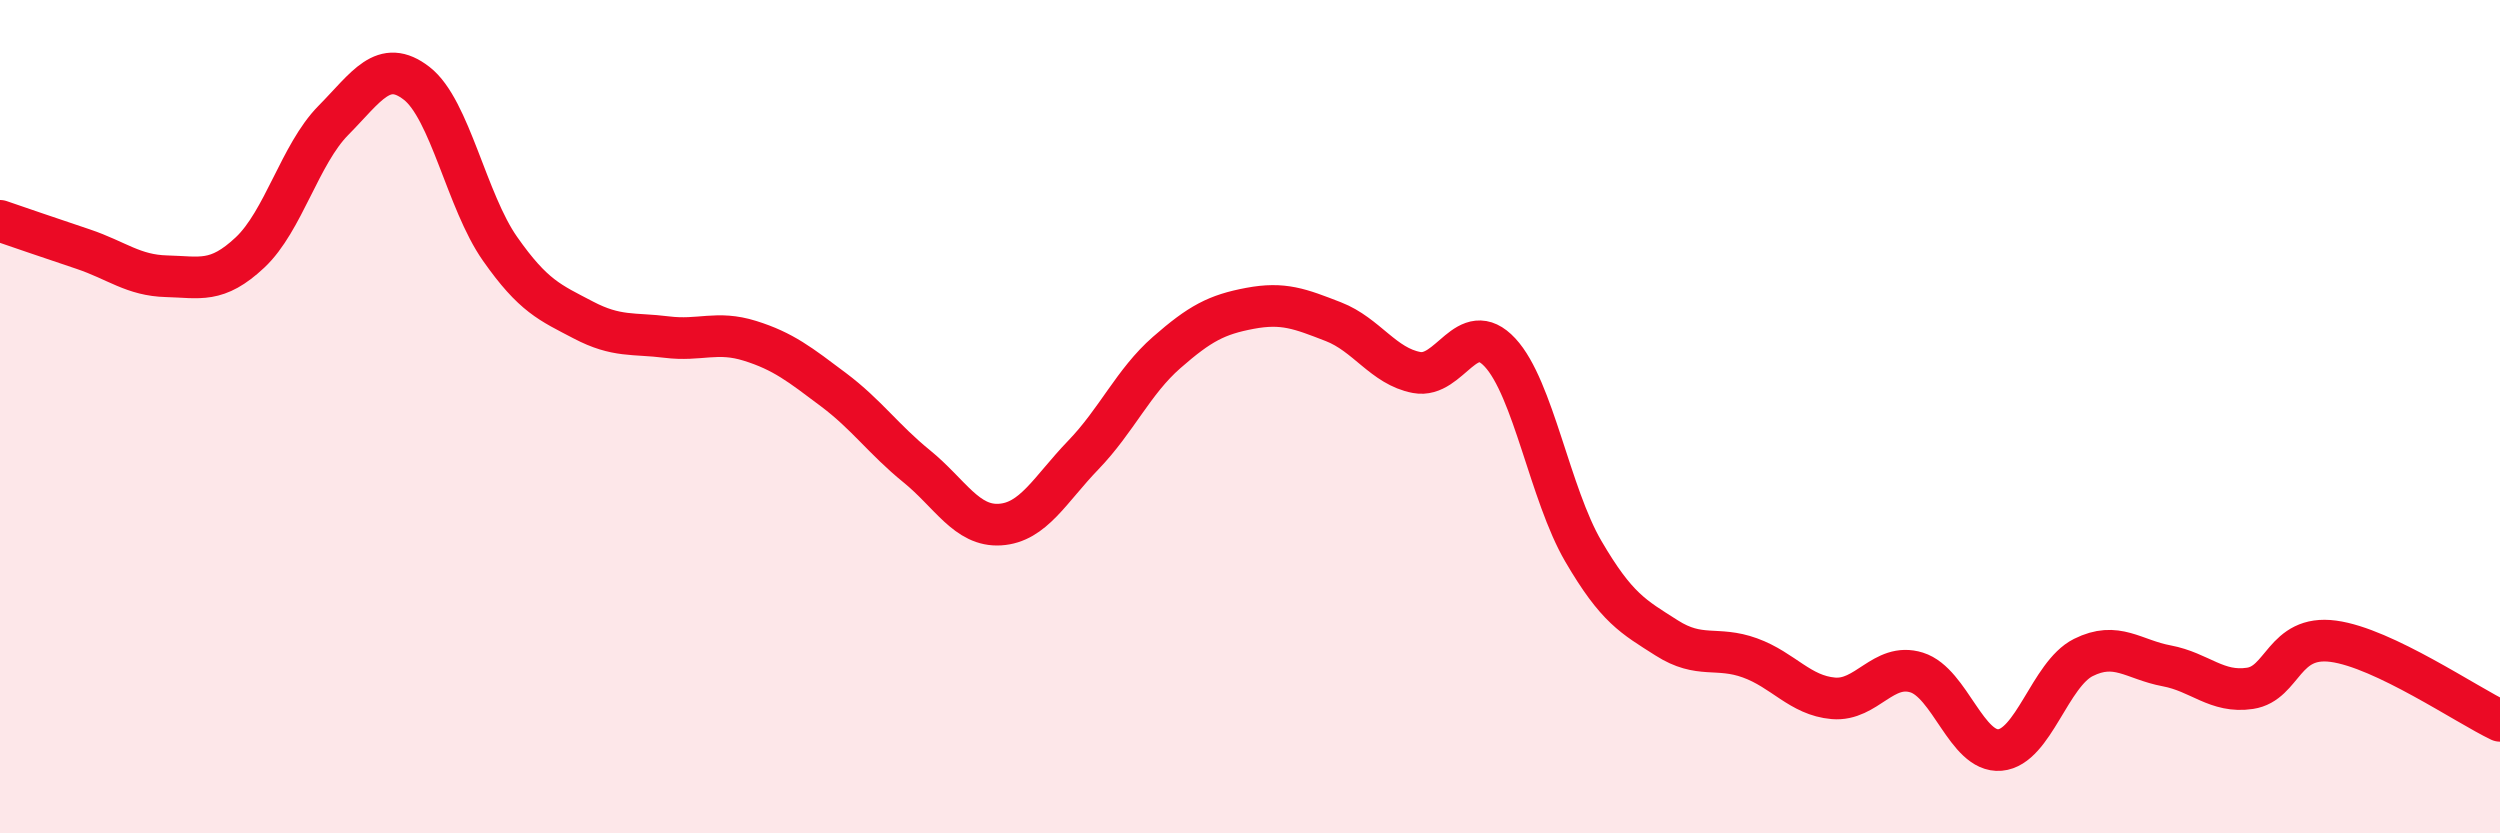
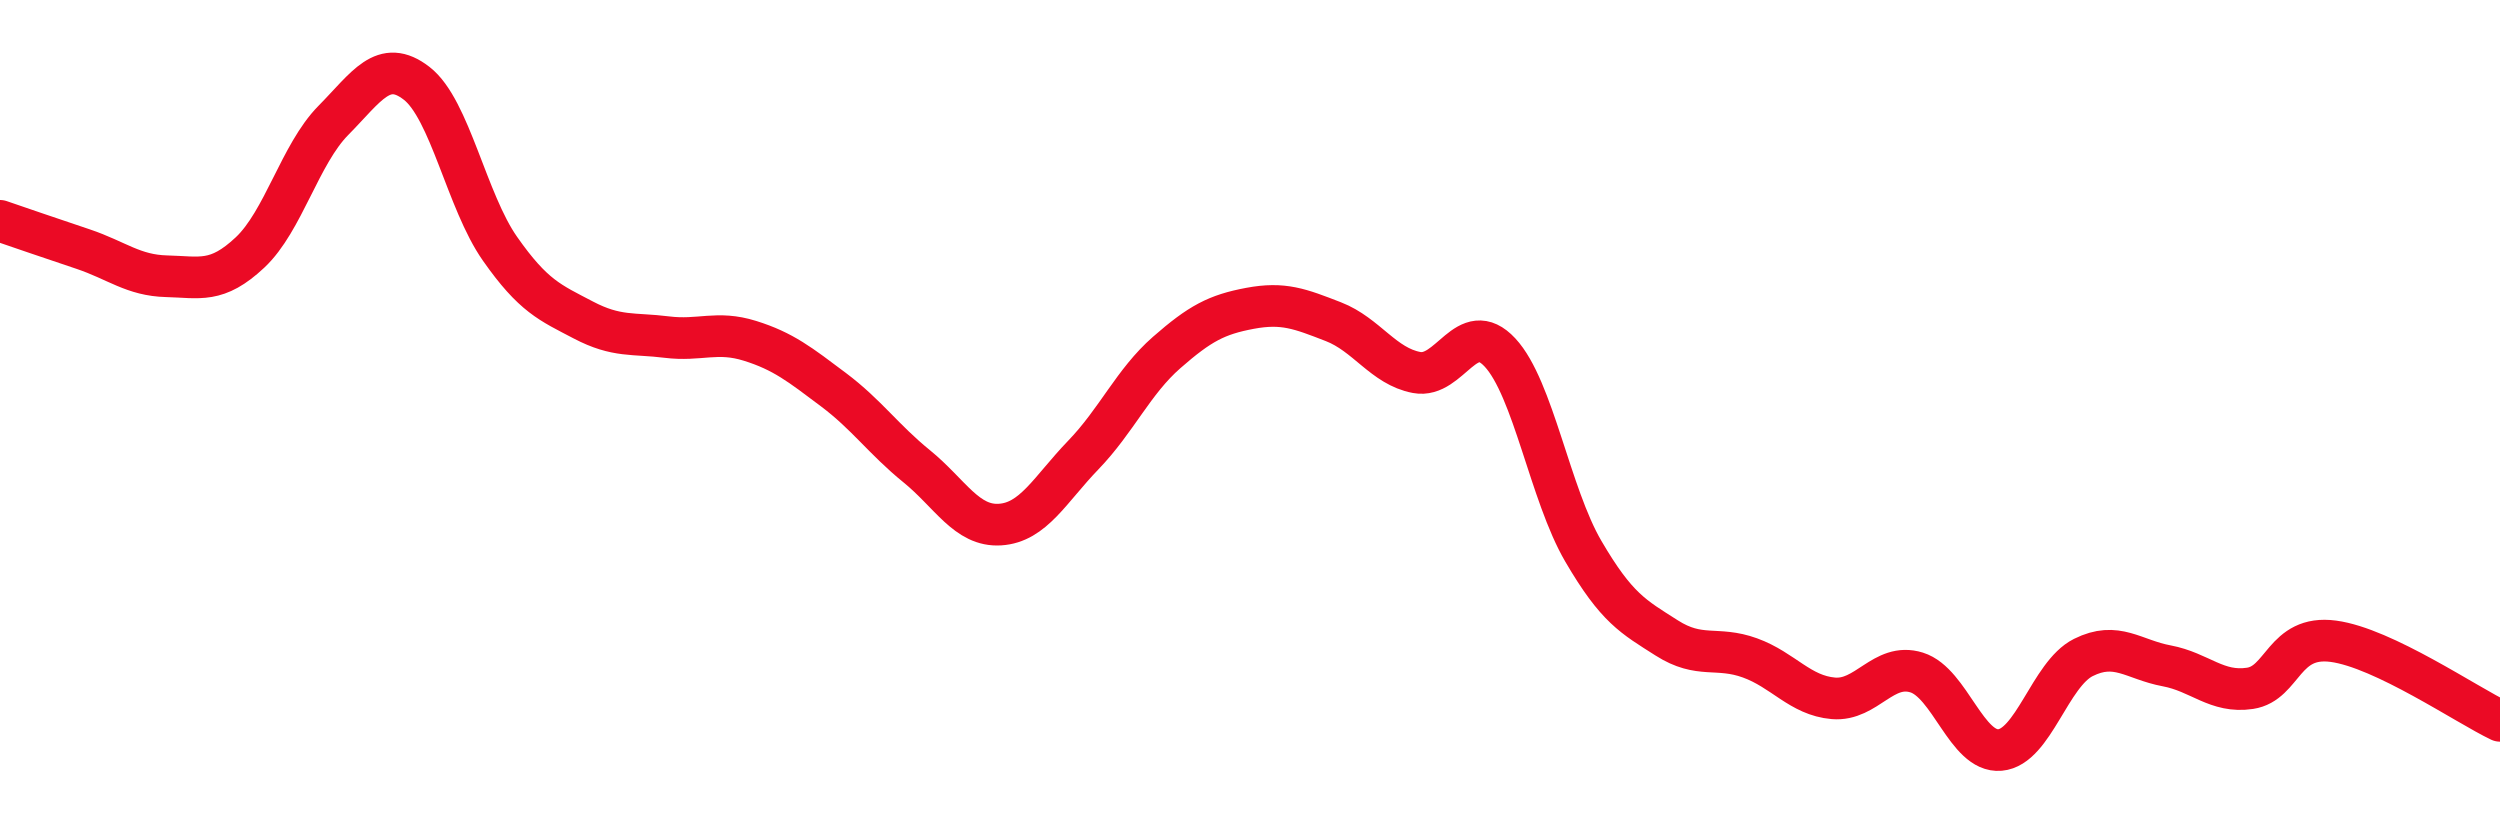
<svg xmlns="http://www.w3.org/2000/svg" width="60" height="20" viewBox="0 0 60 20">
-   <path d="M 0,5.3 C 0.4,5.44 1.2,5.71 2,5.98 C 2.8,6.25 3.2,6.61 4,6.63 C 4.8,6.65 5.2,6.81 6,6.06 C 6.8,5.31 7.2,3.7 8,2.89 C 8.8,2.08 9.2,1.38 10,2 C 10.8,2.62 11.2,4.83 12,5.97 C 12.8,7.11 13.2,7.26 14,7.68 C 14.8,8.1 15.2,7.99 16,8.09 C 16.8,8.19 17.2,7.93 18,8.18 C 18.8,8.43 19.2,8.75 20,9.35 C 20.8,9.95 21.2,10.54 22,11.19 C 22.8,11.84 23.2,12.64 24,12.59 C 24.8,12.54 25.2,11.75 26,10.92 C 26.8,10.09 27.2,9.16 28,8.46 C 28.8,7.76 29.2,7.55 30,7.4 C 30.8,7.25 31.2,7.41 32,7.72 C 32.8,8.03 33.2,8.79 34,8.94 C 34.8,9.09 35.2,7.6 36,8.46 C 36.8,9.32 37.2,11.86 38,13.23 C 38.8,14.6 39.2,14.8 40,15.31 C 40.8,15.82 41.2,15.5 42,15.79 C 42.8,16.08 43.2,16.69 44,16.76 C 44.8,16.83 45.2,15.89 46,16.14 C 46.8,16.39 47.2,18.07 48,18 C 48.8,17.93 49.2,16.18 50,15.78 C 50.8,15.38 51.2,15.83 52,15.98 C 52.8,16.13 53.2,16.64 54,16.52 C 54.8,16.4 54.8,15.23 56,15.39 C 57.2,15.55 59.2,16.92 60,17.3L60 20L0 20Z" fill="#EB0A25" opacity="0.1" stroke-linecap="round" stroke-linejoin="round" />
  <path d="M 0,5.3 C 0.4,5.44 1.2,5.71 2,5.98 C 2.8,6.25 3.2,6.61 4,6.63 C 4.8,6.65 5.2,6.81 6,6.06 C 6.8,5.31 7.2,3.7 8,2.89 C 8.8,2.08 9.2,1.38 10,2 C 10.8,2.62 11.2,4.83 12,5.97 C 12.8,7.11 13.2,7.26 14,7.68 C 14.8,8.1 15.2,7.99 16,8.09 C 16.8,8.19 17.2,7.93 18,8.18 C 18.8,8.43 19.2,8.75 20,9.35 C 20.8,9.95 21.2,10.54 22,11.19 C 22.8,11.84 23.2,12.64 24,12.59 C 24.8,12.54 25.2,11.75 26,10.92 C 26.8,10.09 27.2,9.16 28,8.46 C 28.8,7.76 29.2,7.55 30,7.4 C 30.8,7.25 31.2,7.41 32,7.72 C 32.8,8.03 33.2,8.79 34,8.94 C 34.8,9.09 35.2,7.6 36,8.46 C 36.8,9.32 37.2,11.86 38,13.23 C 38.8,14.6 39.2,14.8 40,15.31 C 40.8,15.82 41.2,15.5 42,15.79 C 42.8,16.08 43.2,16.69 44,16.76 C 44.8,16.83 45.2,15.89 46,16.14 C 46.8,16.39 47.2,18.07 48,18 C 48.8,17.93 49.2,16.18 50,15.78 C 50.8,15.38 51.2,15.83 52,15.98 C 52.8,16.13 53.2,16.64 54,16.52 C 54.8,16.4 54.8,15.23 56,15.39 C 57.2,15.55 59.2,16.92 60,17.3" stroke="#EB0A25" stroke-width="1" fill="none" stroke-linecap="round" stroke-linejoin="round" />
</svg>